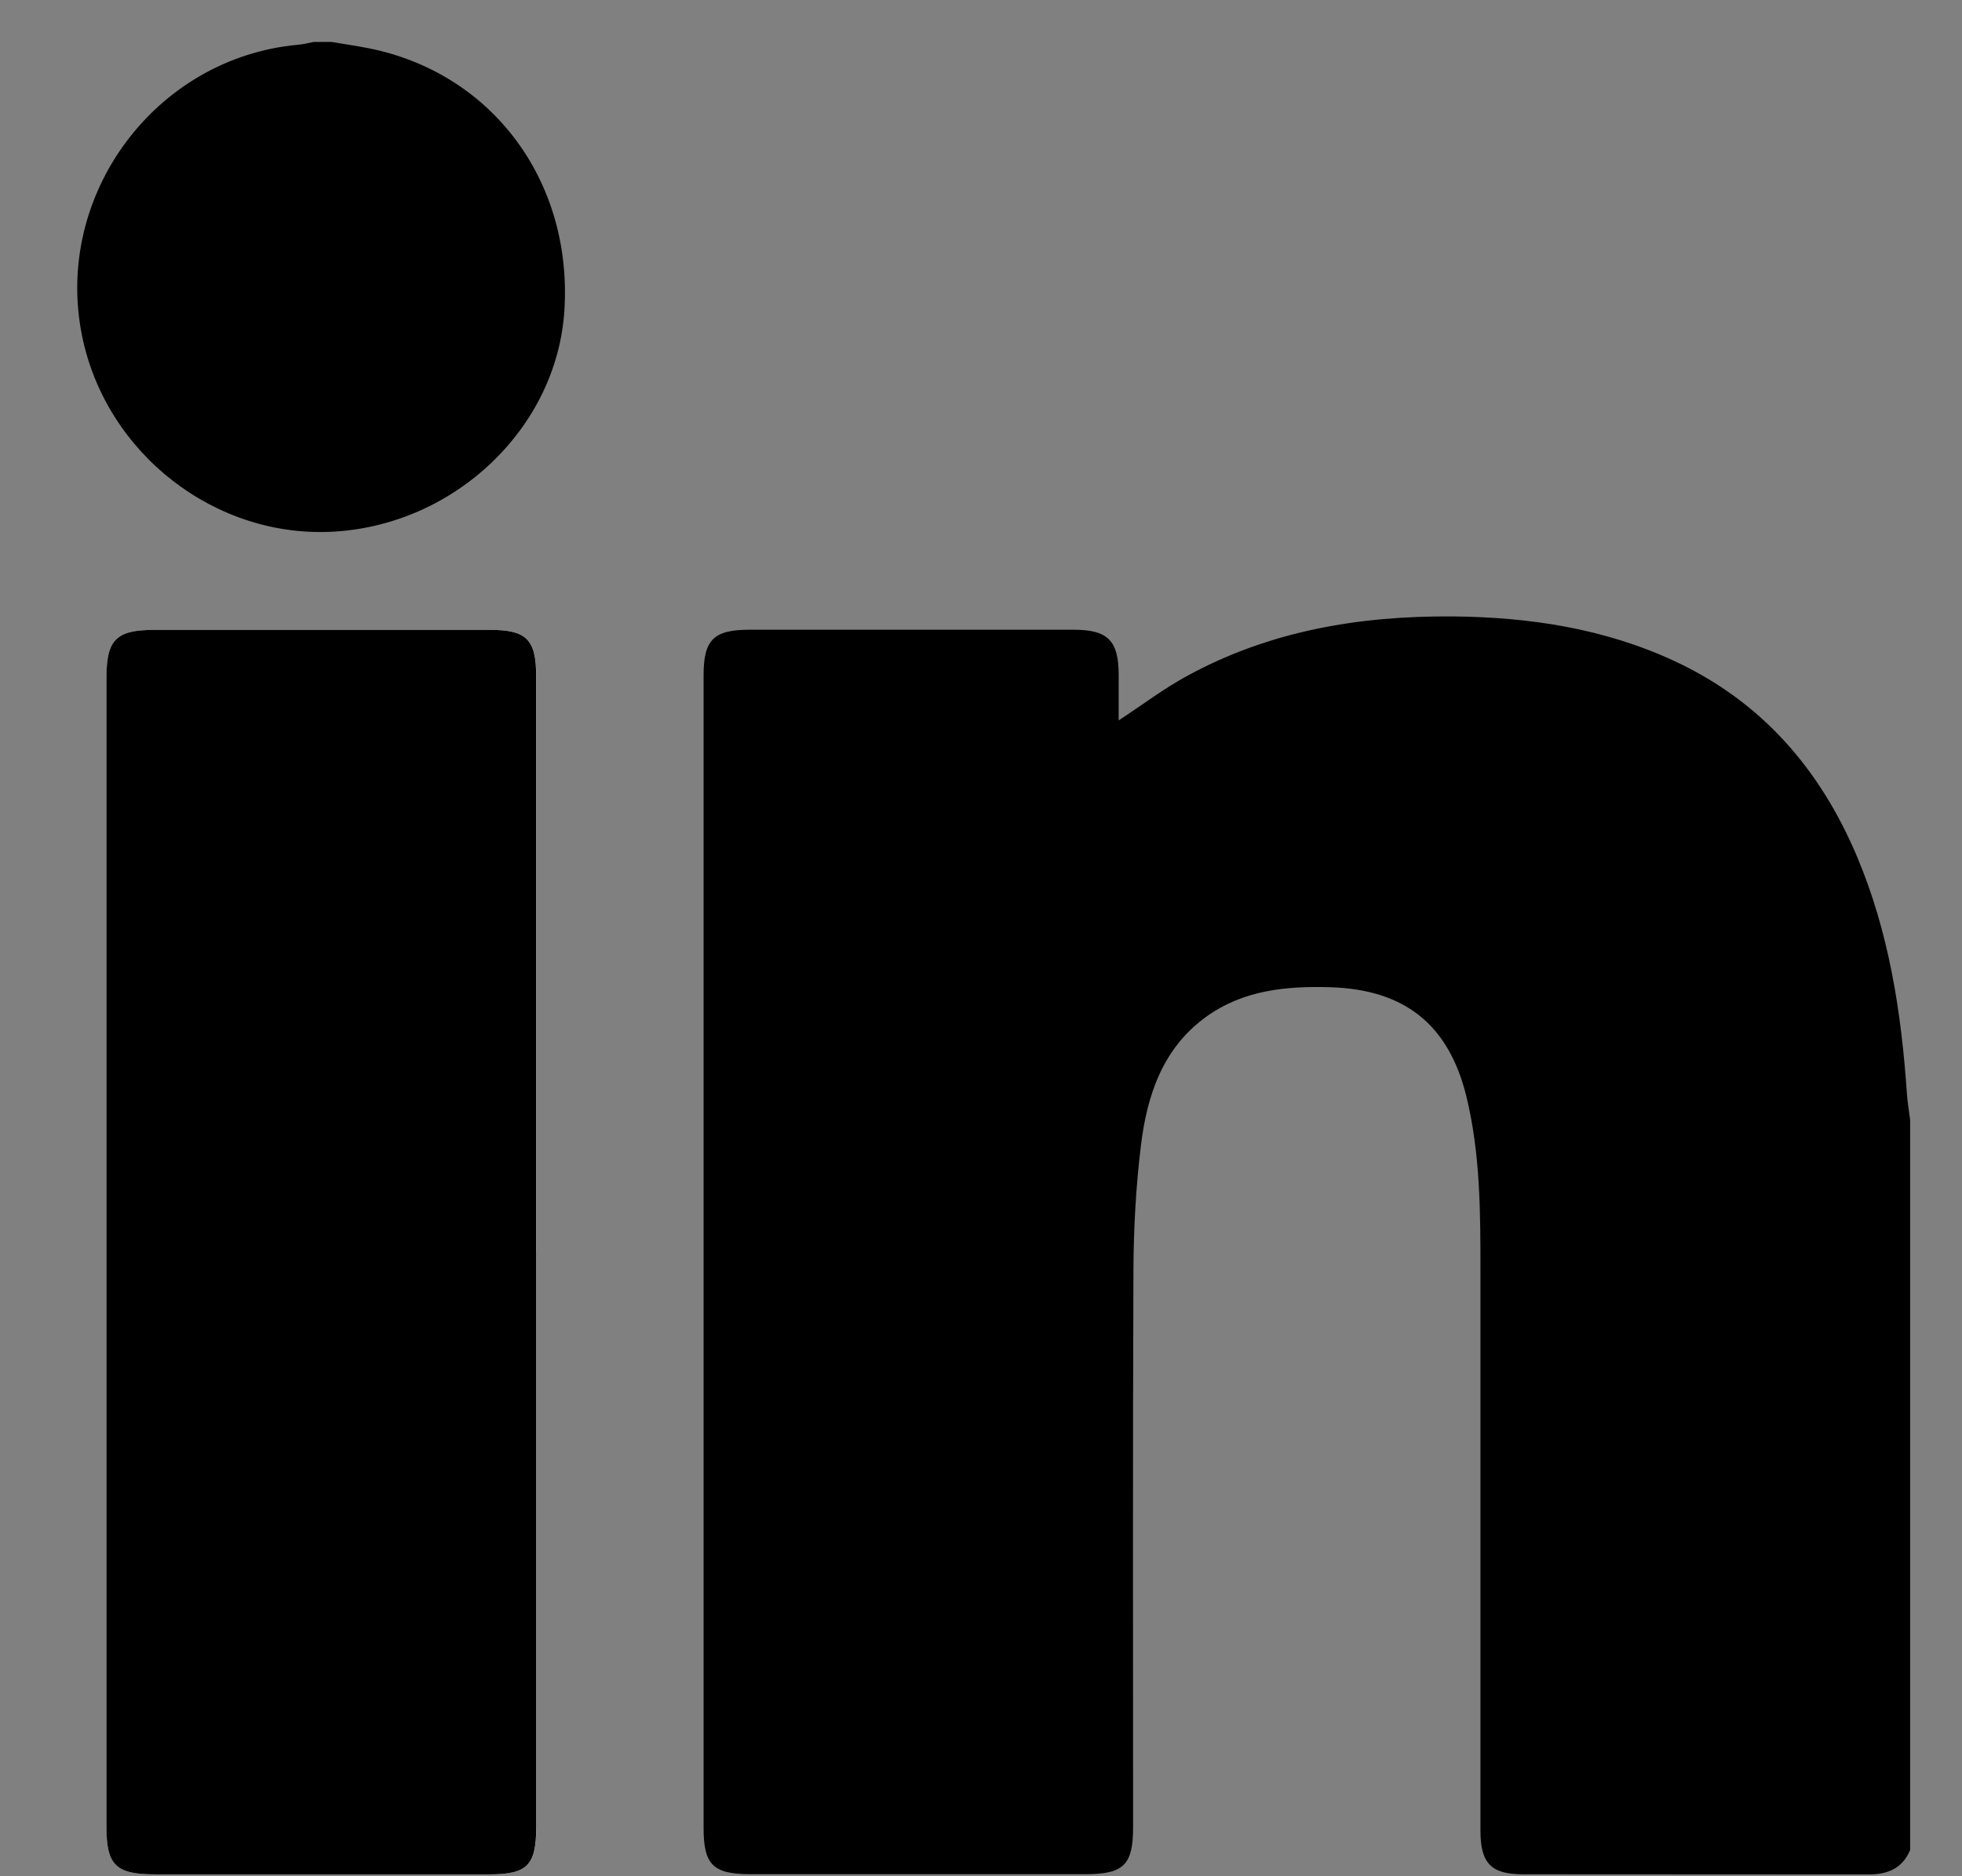
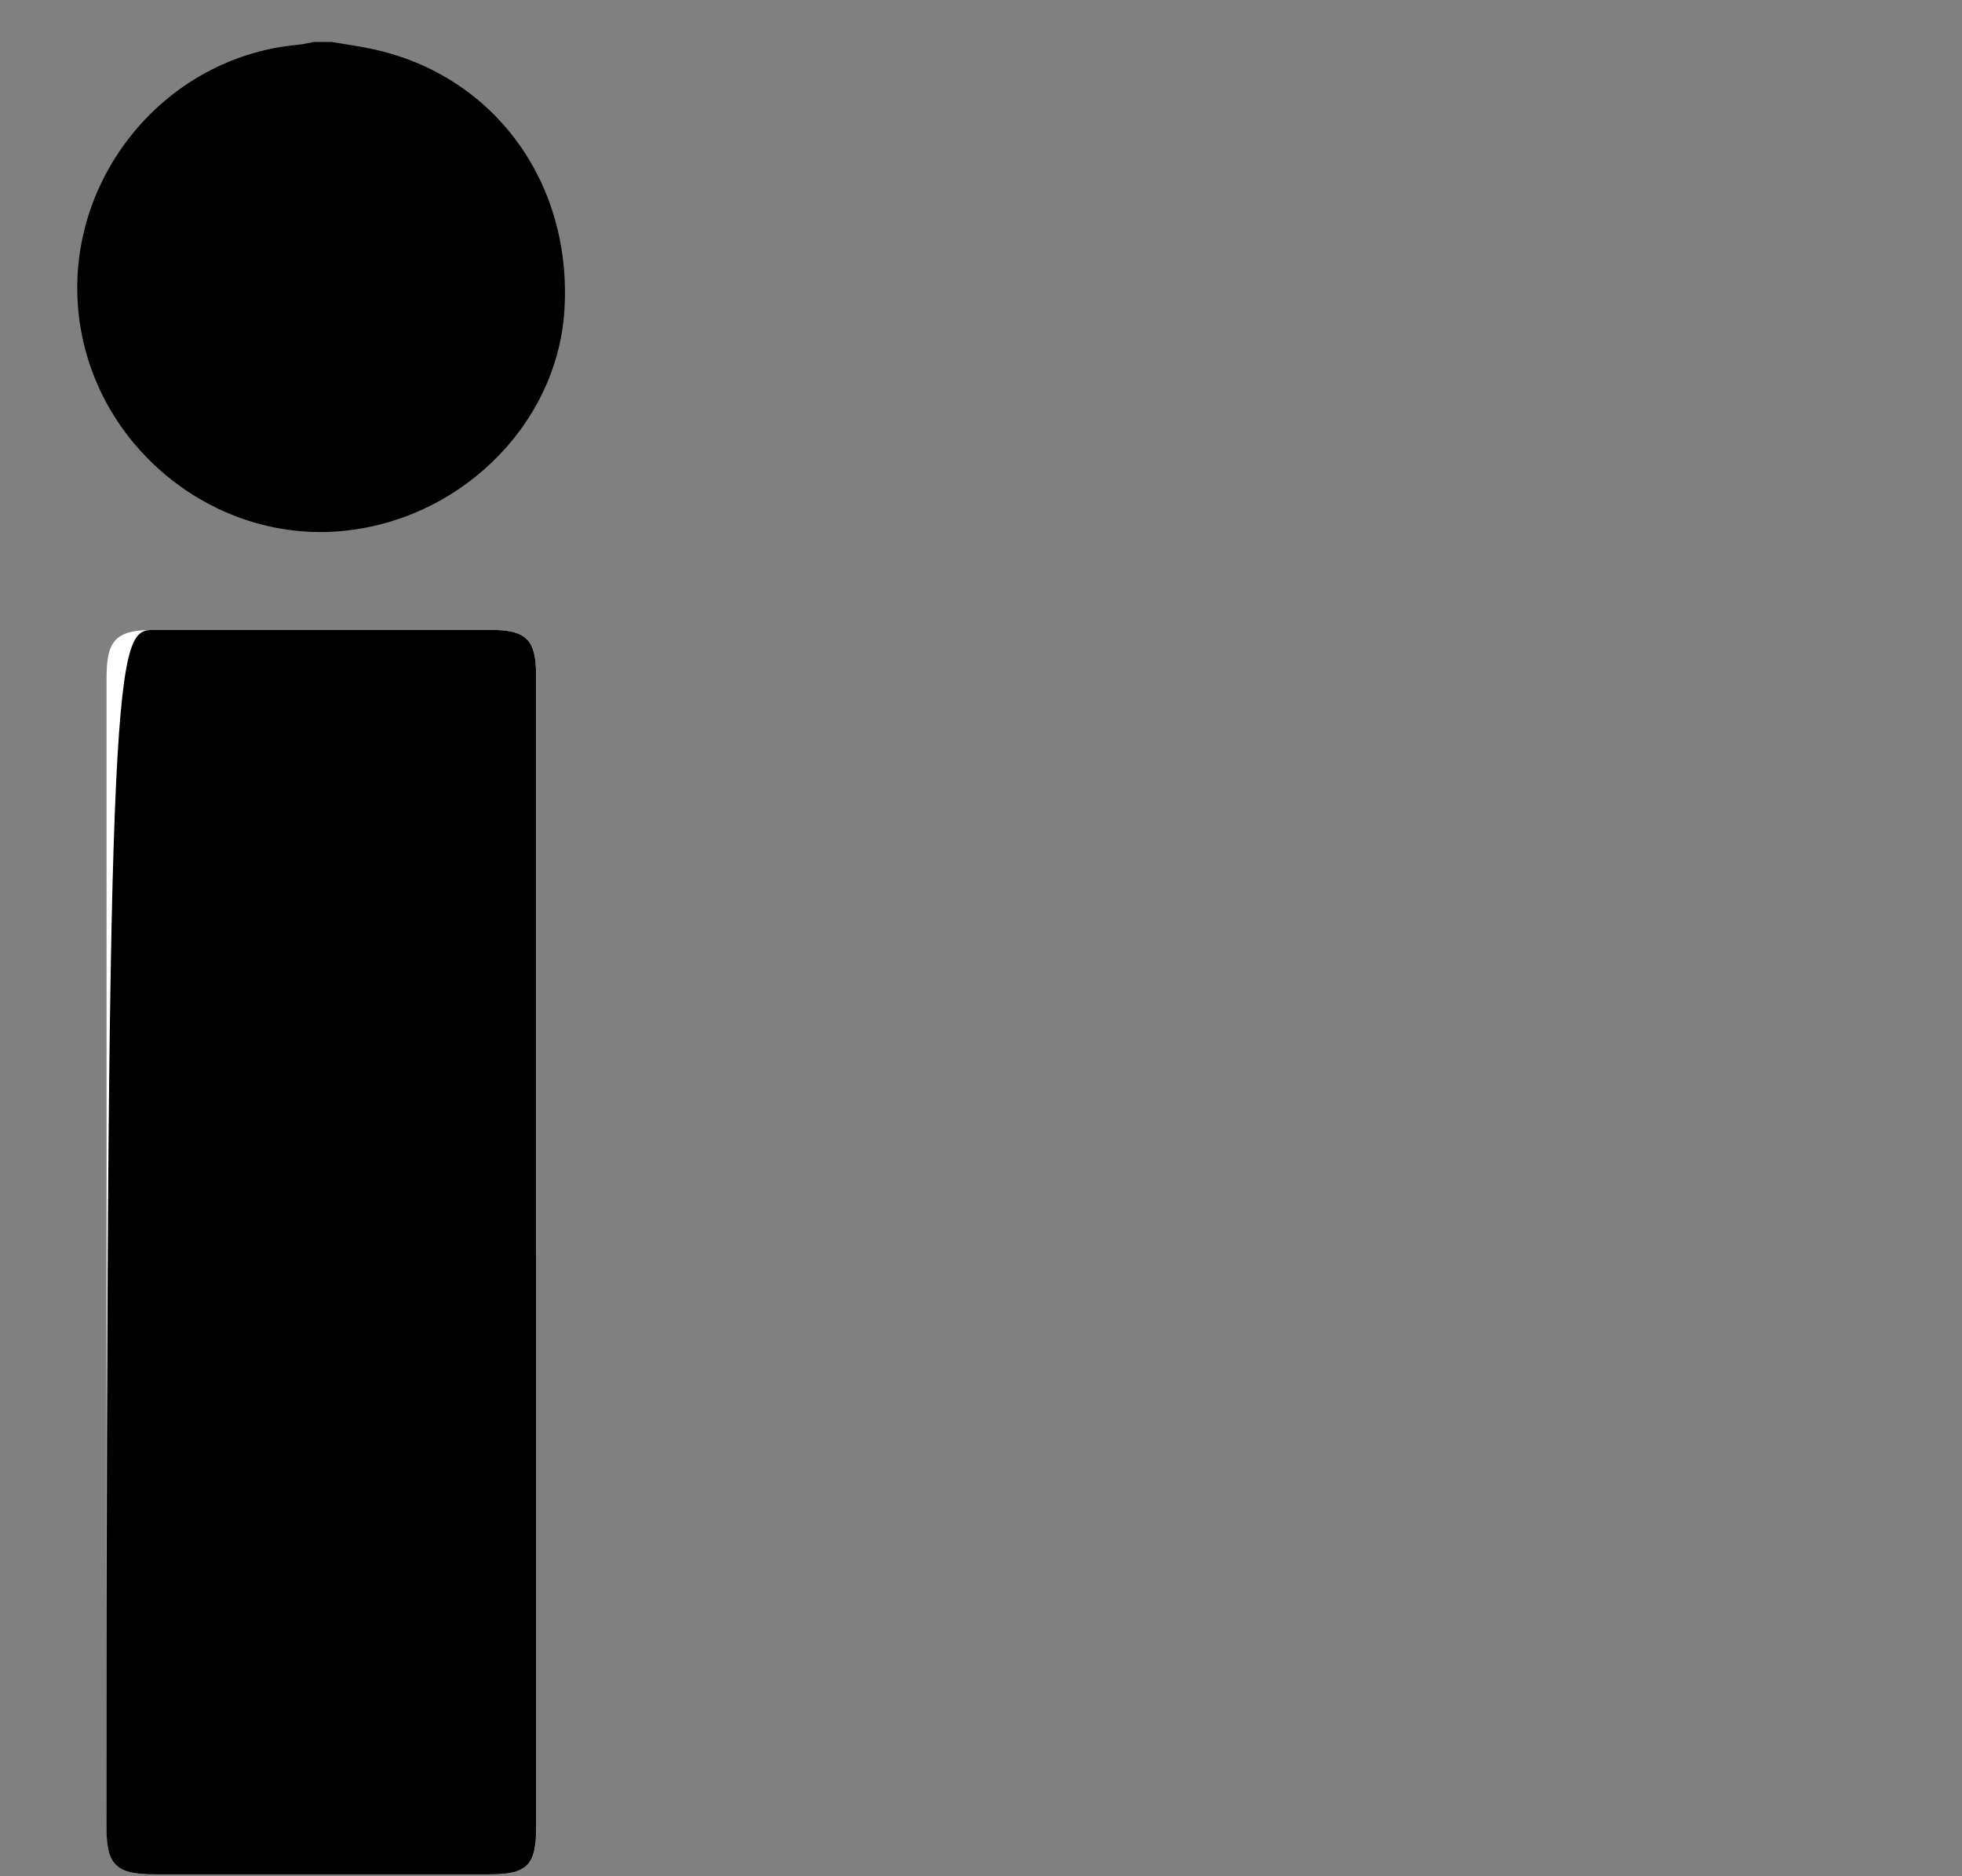
<svg xmlns="http://www.w3.org/2000/svg" width="23" height="22" viewBox="0 0 23 22" fill="none">
  <rect x="0" y="0" width="23" height="22" fill="#808080" stroke="none" />
  <path d="M6.286 14.68C6.286 12.427 6.286 10.173 6.286 7.92C6.286 7.5 6.172 7.386 5.751 7.386C4.436 7.386 3.122 7.386 1.807 7.386C1.363 7.386 1.249 7.5 1.249 7.945C1.249 12.438 1.249 16.931 1.249 21.424C1.249 21.869 1.36 21.978 1.812 21.978C3.12 21.978 4.428 21.978 5.736 21.978C6.184 21.978 6.287 21.873 6.287 21.42C6.287 19.173 6.287 16.927 6.287 14.68H6.286Z" fill="white" />
-   <path d="M22.39 21.697C22.297 21.913 22.123 21.98 21.901 21.979C20.551 21.977 19.201 21.979 17.852 21.977C17.479 21.977 17.355 21.847 17.355 21.466C17.355 19.283 17.355 17.1 17.355 14.916C17.355 14.223 17.355 13.529 17.189 12.852C16.981 12.011 16.464 11.604 15.6 11.576C15.082 11.56 14.576 11.608 14.14 11.922C13.63 12.29 13.447 12.842 13.375 13.429C13.316 13.914 13.289 14.404 13.287 14.893C13.278 17.07 13.283 19.246 13.283 21.422C13.283 21.868 13.174 21.976 12.721 21.976C11.414 21.976 10.106 21.976 8.799 21.976C8.36 21.976 8.248 21.867 8.248 21.435C8.248 16.929 8.248 12.423 8.248 7.916C8.248 7.501 8.367 7.384 8.787 7.384C10.053 7.384 11.319 7.384 12.585 7.384C12.987 7.384 13.113 7.511 13.114 7.91C13.114 8.084 13.114 8.258 13.114 8.447C13.392 8.265 13.64 8.076 13.912 7.928C14.881 7.397 15.935 7.22 17.026 7.228C17.927 7.236 18.807 7.368 19.635 7.754C20.655 8.23 21.338 9.021 21.77 10.045C22.144 10.932 22.289 11.868 22.354 12.822C22.361 12.925 22.379 13.028 22.392 13.131V21.697H22.39Z" fill="black" />
  <path d="M3.887 0.492C4.03 0.516 4.175 0.537 4.318 0.565C5.768 0.852 6.714 2.122 6.616 3.644C6.527 5.009 5.349 6.143 3.926 6.233C2.53 6.321 1.24 5.321 0.961 3.933C0.629 2.284 1.822 0.678 3.492 0.525C3.554 0.52 3.615 0.504 3.676 0.492H3.887Z" fill="black" />
-   <path d="M6.286 14.68C6.286 16.927 6.286 19.173 6.286 21.42C6.286 21.873 6.182 21.978 5.735 21.978C4.427 21.978 3.119 21.978 1.811 21.978C1.36 21.978 1.248 21.869 1.248 21.424C1.248 16.931 1.248 12.438 1.248 7.945C1.248 7.5 1.363 7.386 1.806 7.386C3.121 7.386 4.435 7.386 5.75 7.386C6.171 7.386 6.285 7.5 6.285 7.92C6.285 10.174 6.285 12.428 6.285 14.68H6.286Z" fill="black" />
+   <path d="M6.286 14.68C6.286 16.927 6.286 19.173 6.286 21.42C6.286 21.873 6.182 21.978 5.735 21.978C4.427 21.978 3.119 21.978 1.811 21.978C1.36 21.978 1.248 21.869 1.248 21.424C1.248 7.5 1.363 7.386 1.806 7.386C3.121 7.386 4.435 7.386 5.75 7.386C6.171 7.386 6.285 7.5 6.285 7.92C6.285 10.174 6.285 12.428 6.285 14.68H6.286Z" fill="black" />
</svg>